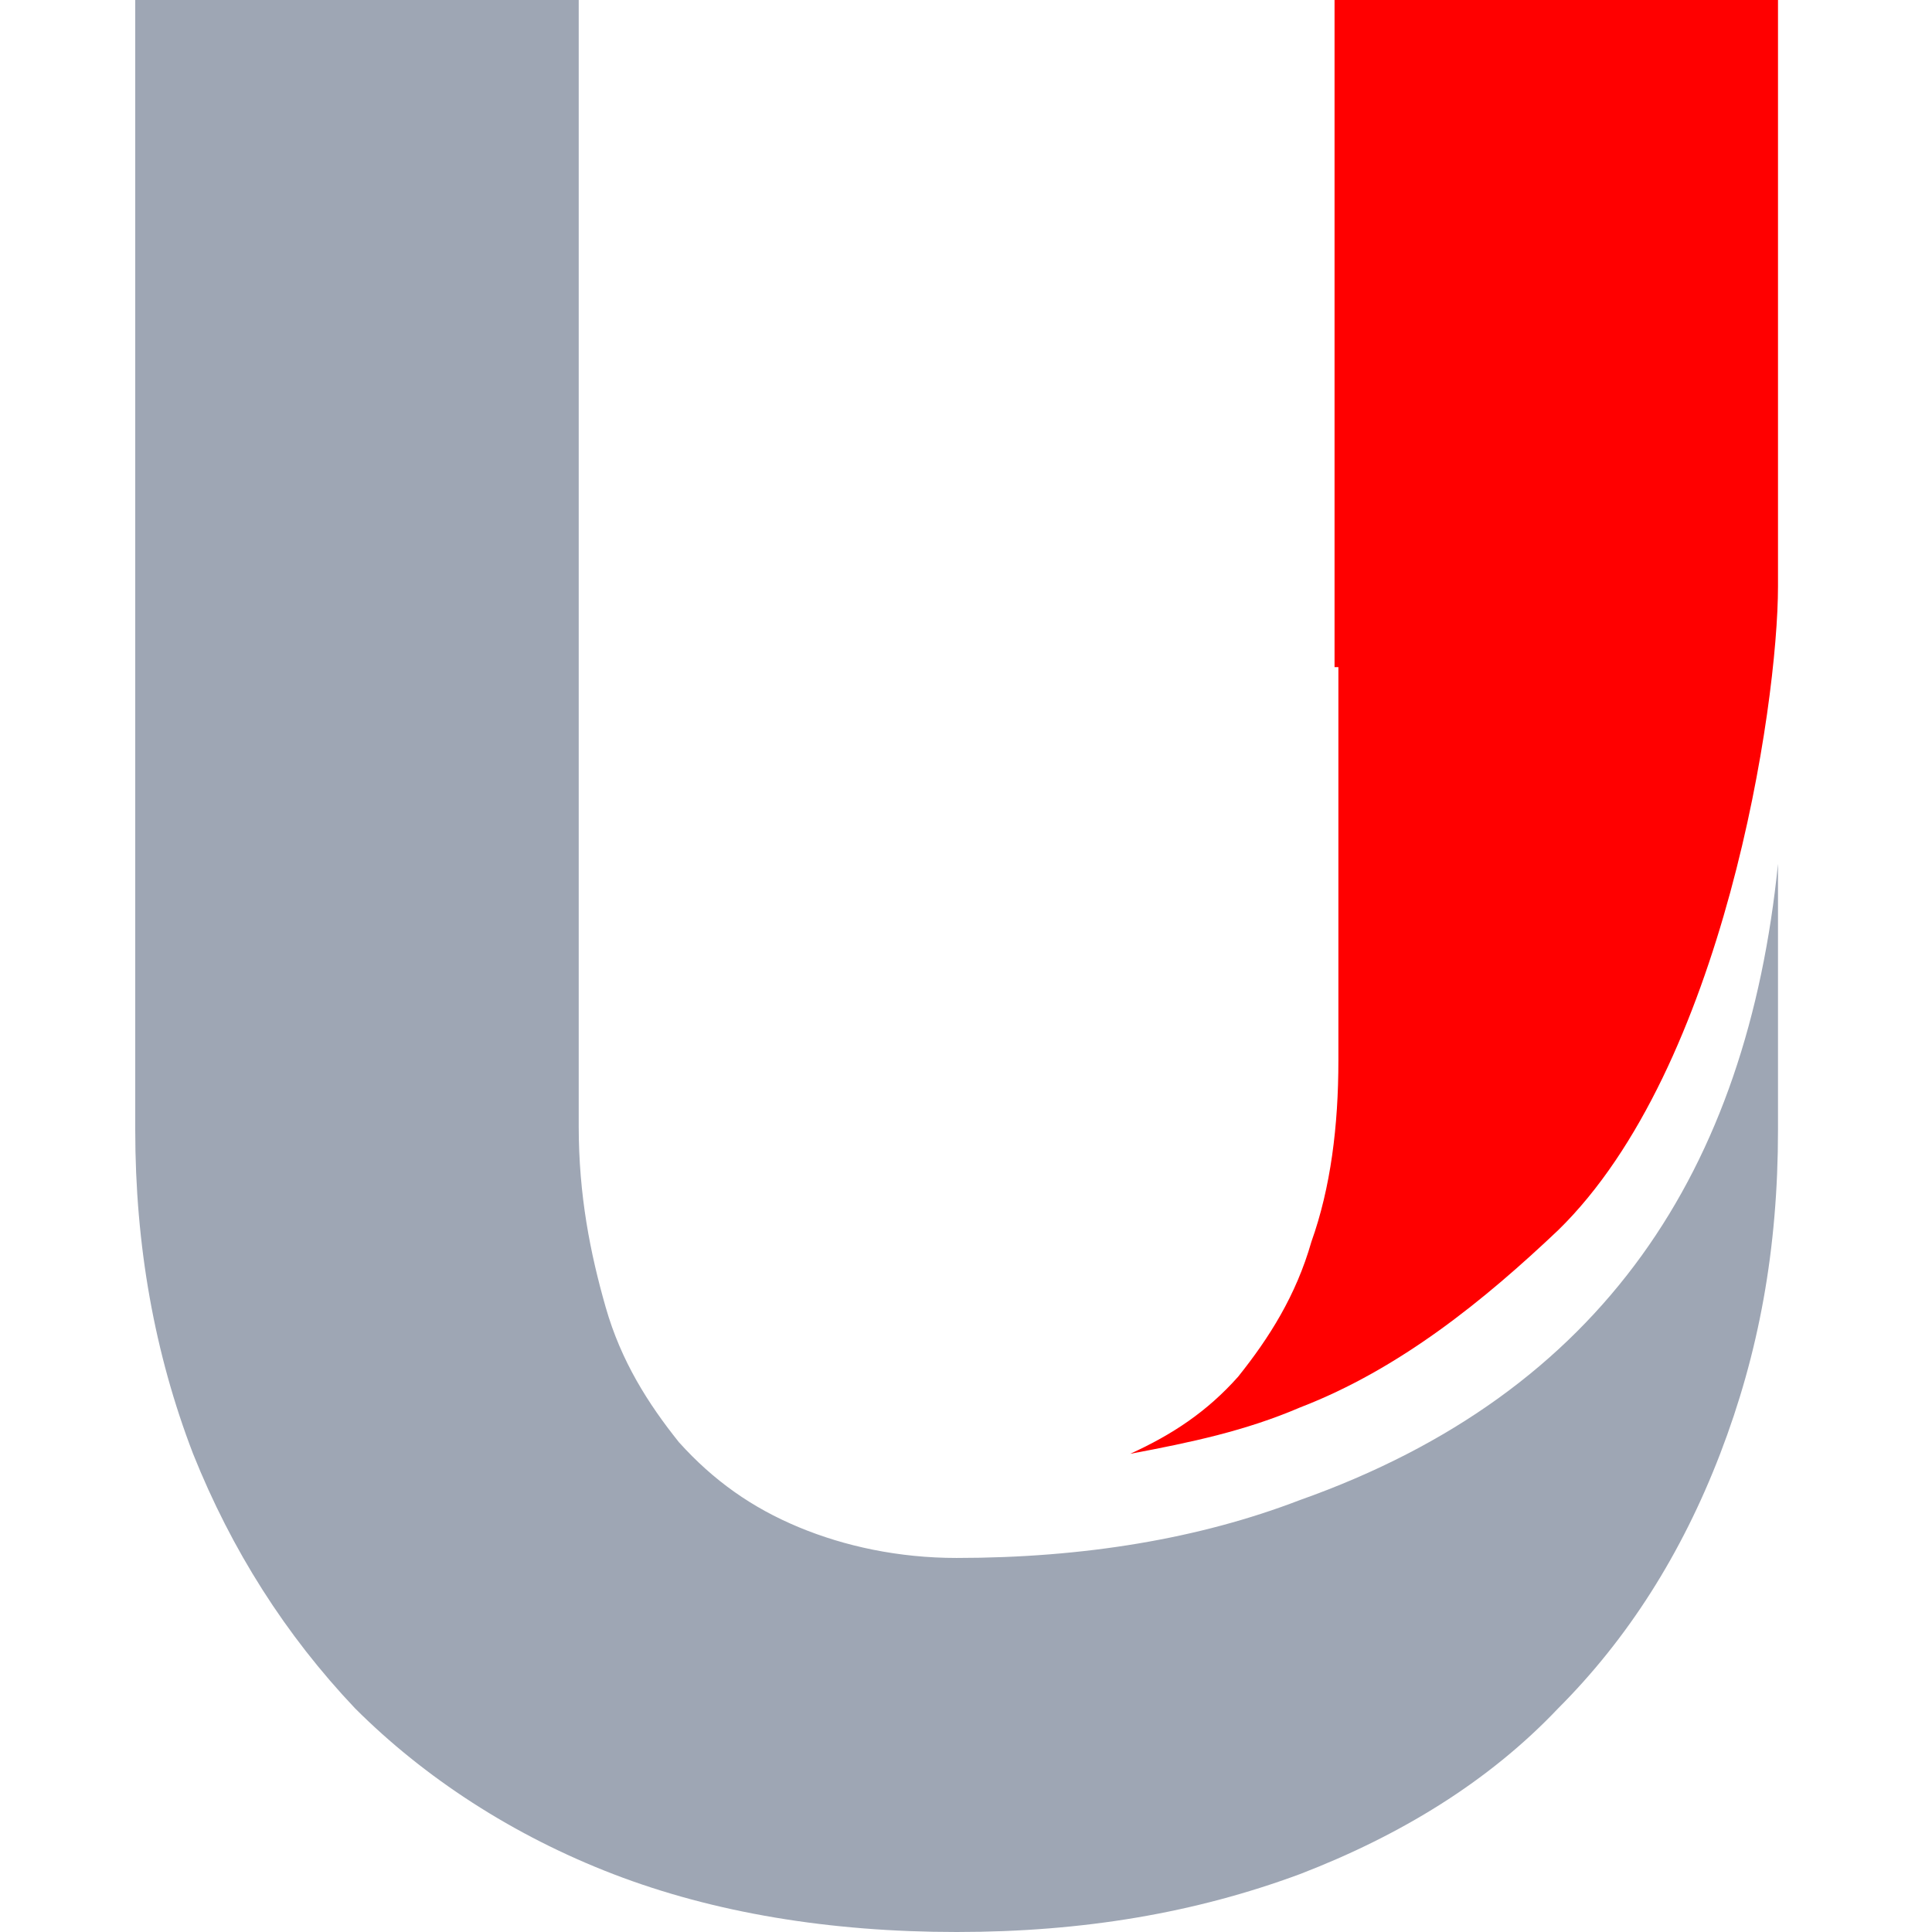
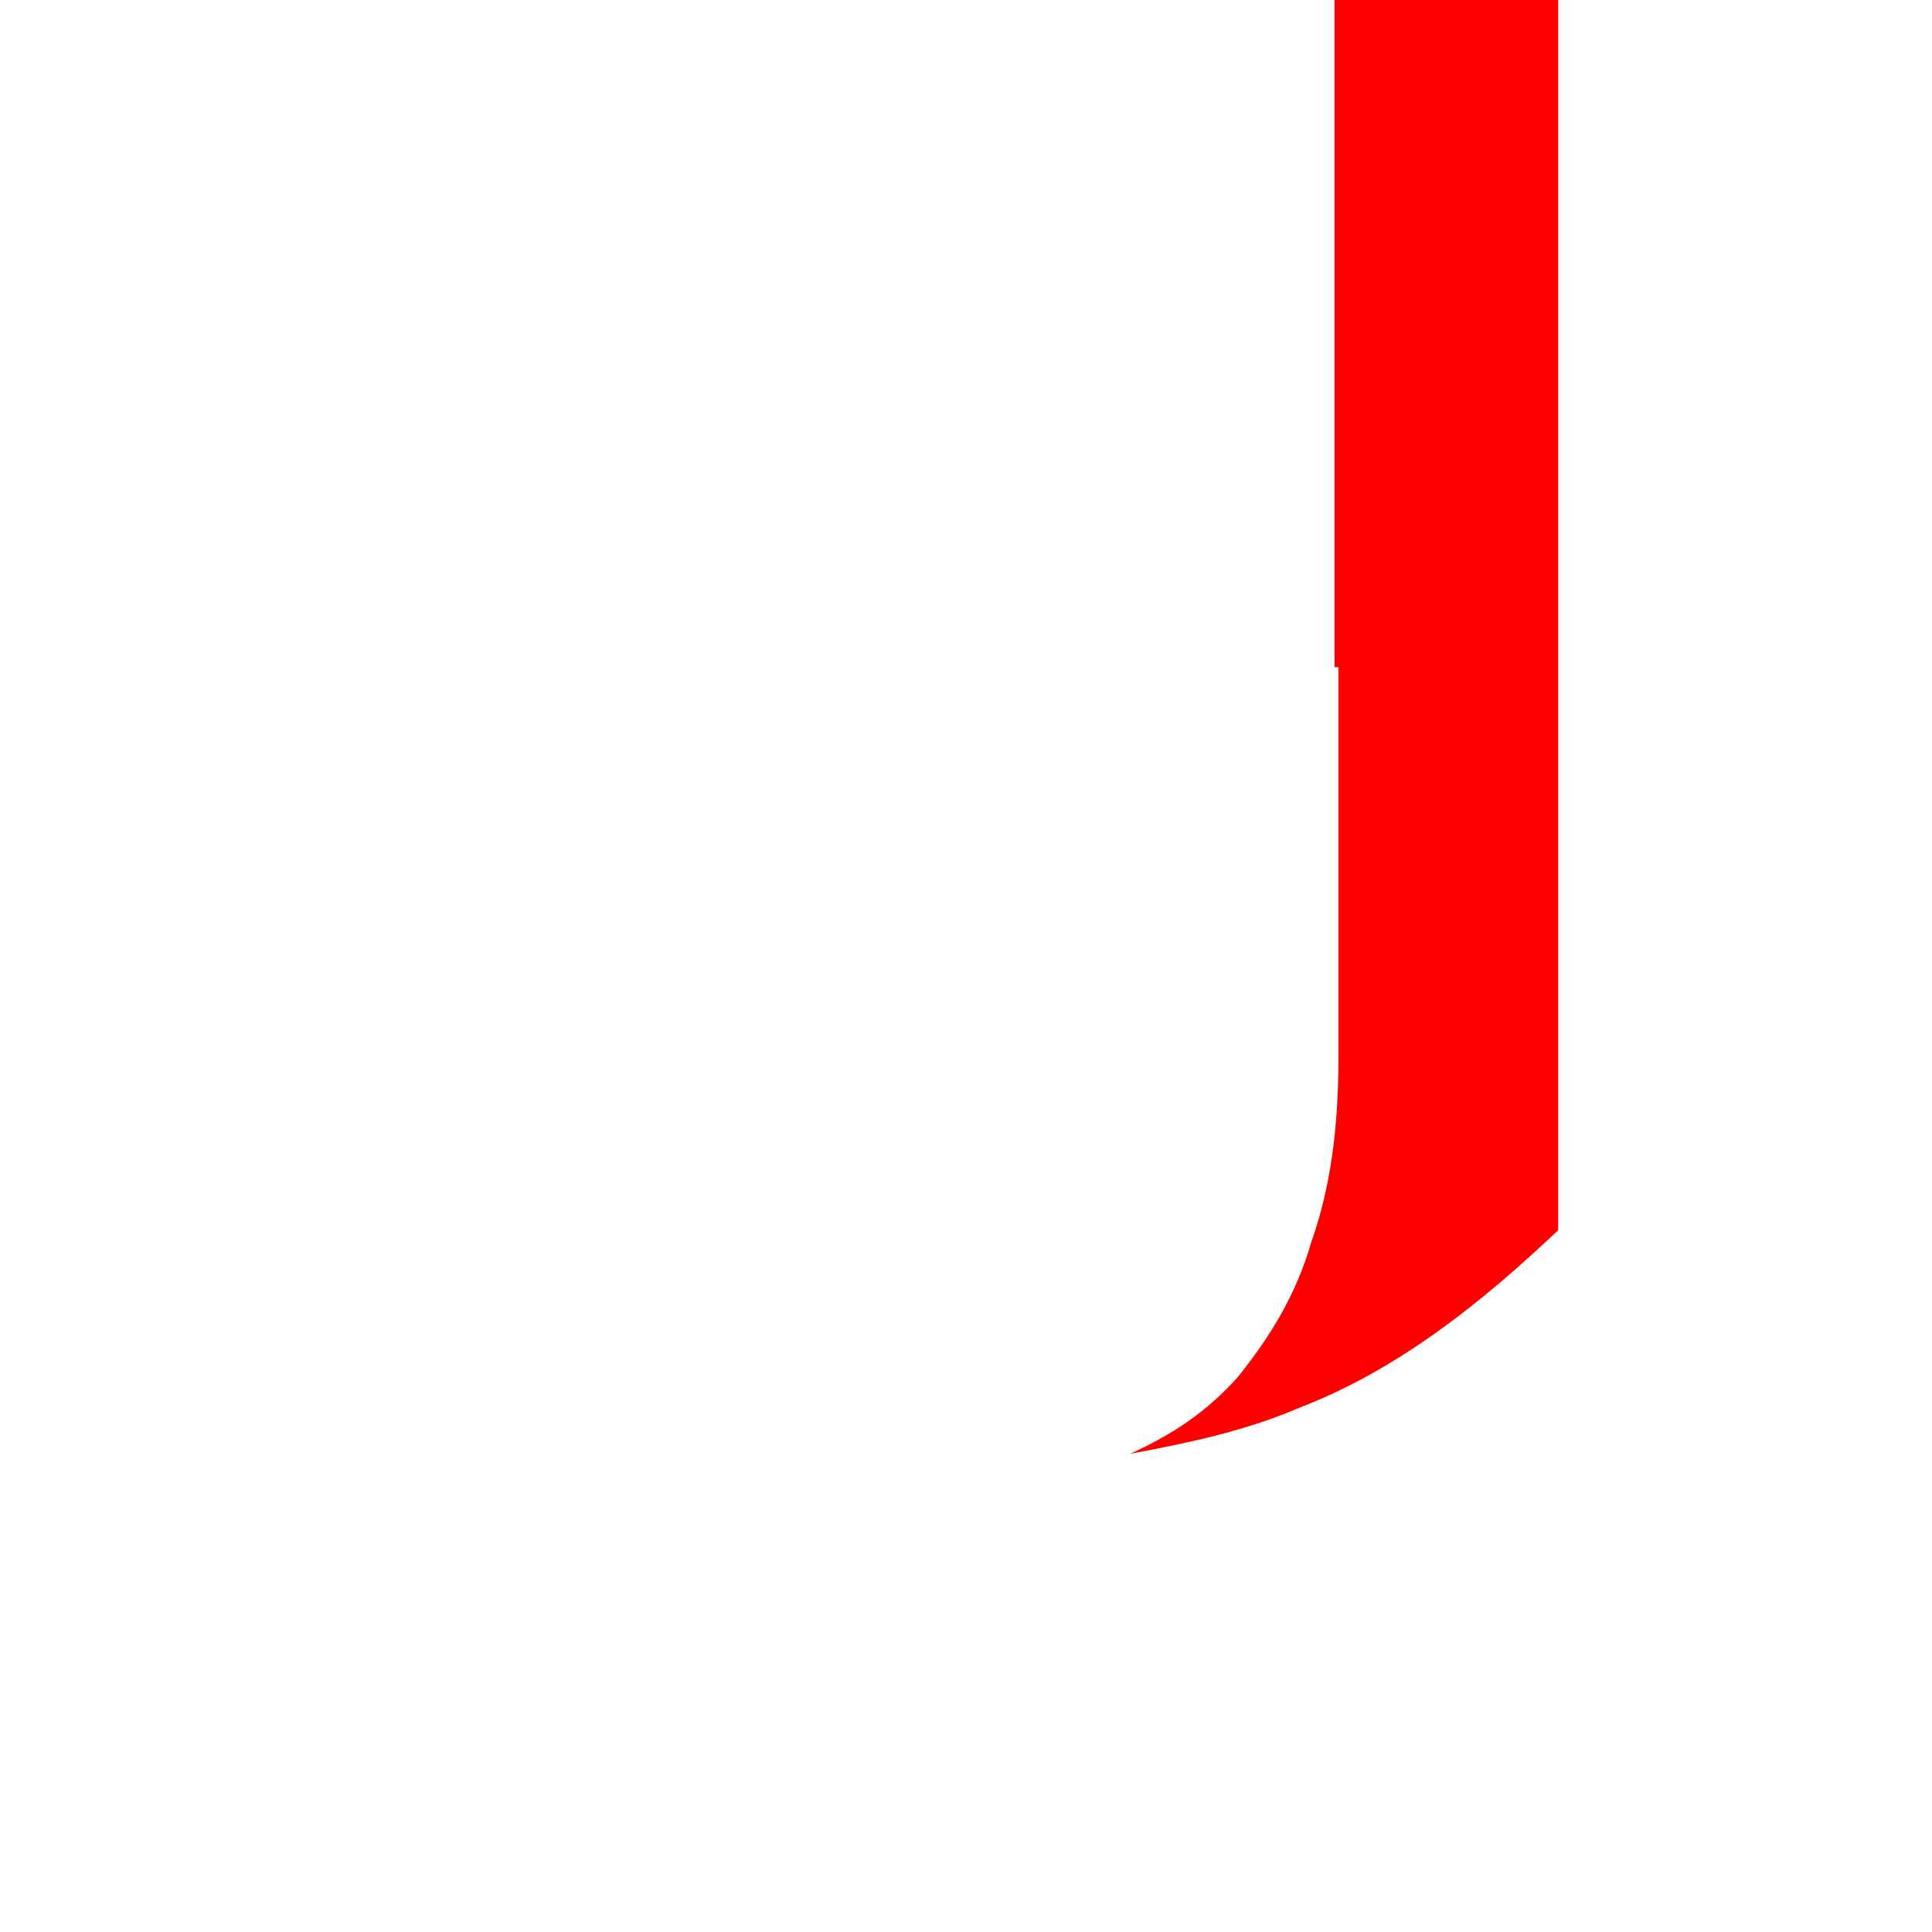
<svg xmlns="http://www.w3.org/2000/svg" version="1.1" width="100" height="100">
  <svg width="100" height="100" viewBox="0 0 100 100" fill="none">
-     <path d="M69.275 34.531V35.728V53.693V54.89C69.275 58.283 68.876 61.477 67.878 64.272C67.08 67.066 65.683 69.261 64.086 71.257C62.489 73.054 60.693 74.251 58.497 75.249C61.691 74.651 64.485 74.052 67.279 72.854C72.469 70.858 76.86 67.266 80.652 63.673C89.235 55.289 92.029 36.527 92.029 30.339V0H69.076V34.531H69.275Z" fill="#FF0000" />
-     <path d="M67.278 77.645C62.089 79.641 56.101 80.639 49.514 80.639C46.52 80.639 43.726 80.04 41.331 79.042C38.936 78.044 36.94 76.647 35.143 74.651C33.547 72.655 32.149 70.459 31.351 67.665C30.552 64.87 29.954 61.876 29.954 58.283V39.721V39.122V0.599V0H7V0.599V39.321V39.92V58.483C7 64.471 7.998 70.06 9.994 75.249C11.99 80.24 14.784 84.631 18.377 88.423C21.97 92.016 26.561 95.01 31.75 97.006C36.94 99.002 42.928 100 49.514 100C56.101 100 61.889 99.002 67.278 97.006C72.468 95.01 77.059 92.216 80.651 88.423C84.244 84.83 87.039 80.439 89.035 75.249C91.031 70.06 92.029 64.671 92.029 58.483V44.711C90.432 60.479 83.047 72.056 67.278 77.645Z" fill="#9EA6B4" />
+     <path d="M69.275 34.531V35.728V53.693V54.89C69.275 58.283 68.876 61.477 67.878 64.272C67.08 67.066 65.683 69.261 64.086 71.257C62.489 73.054 60.693 74.251 58.497 75.249C61.691 74.651 64.485 74.052 67.279 72.854C72.469 70.858 76.86 67.266 80.652 63.673V0H69.076V34.531H69.275Z" fill="#FF0000" />
  </svg>
  <style>@media (prefers-color-scheme: light) { :root { filter: none; } }
@media (prefers-color-scheme: dark) { :root { filter: none; } }
</style>
</svg>